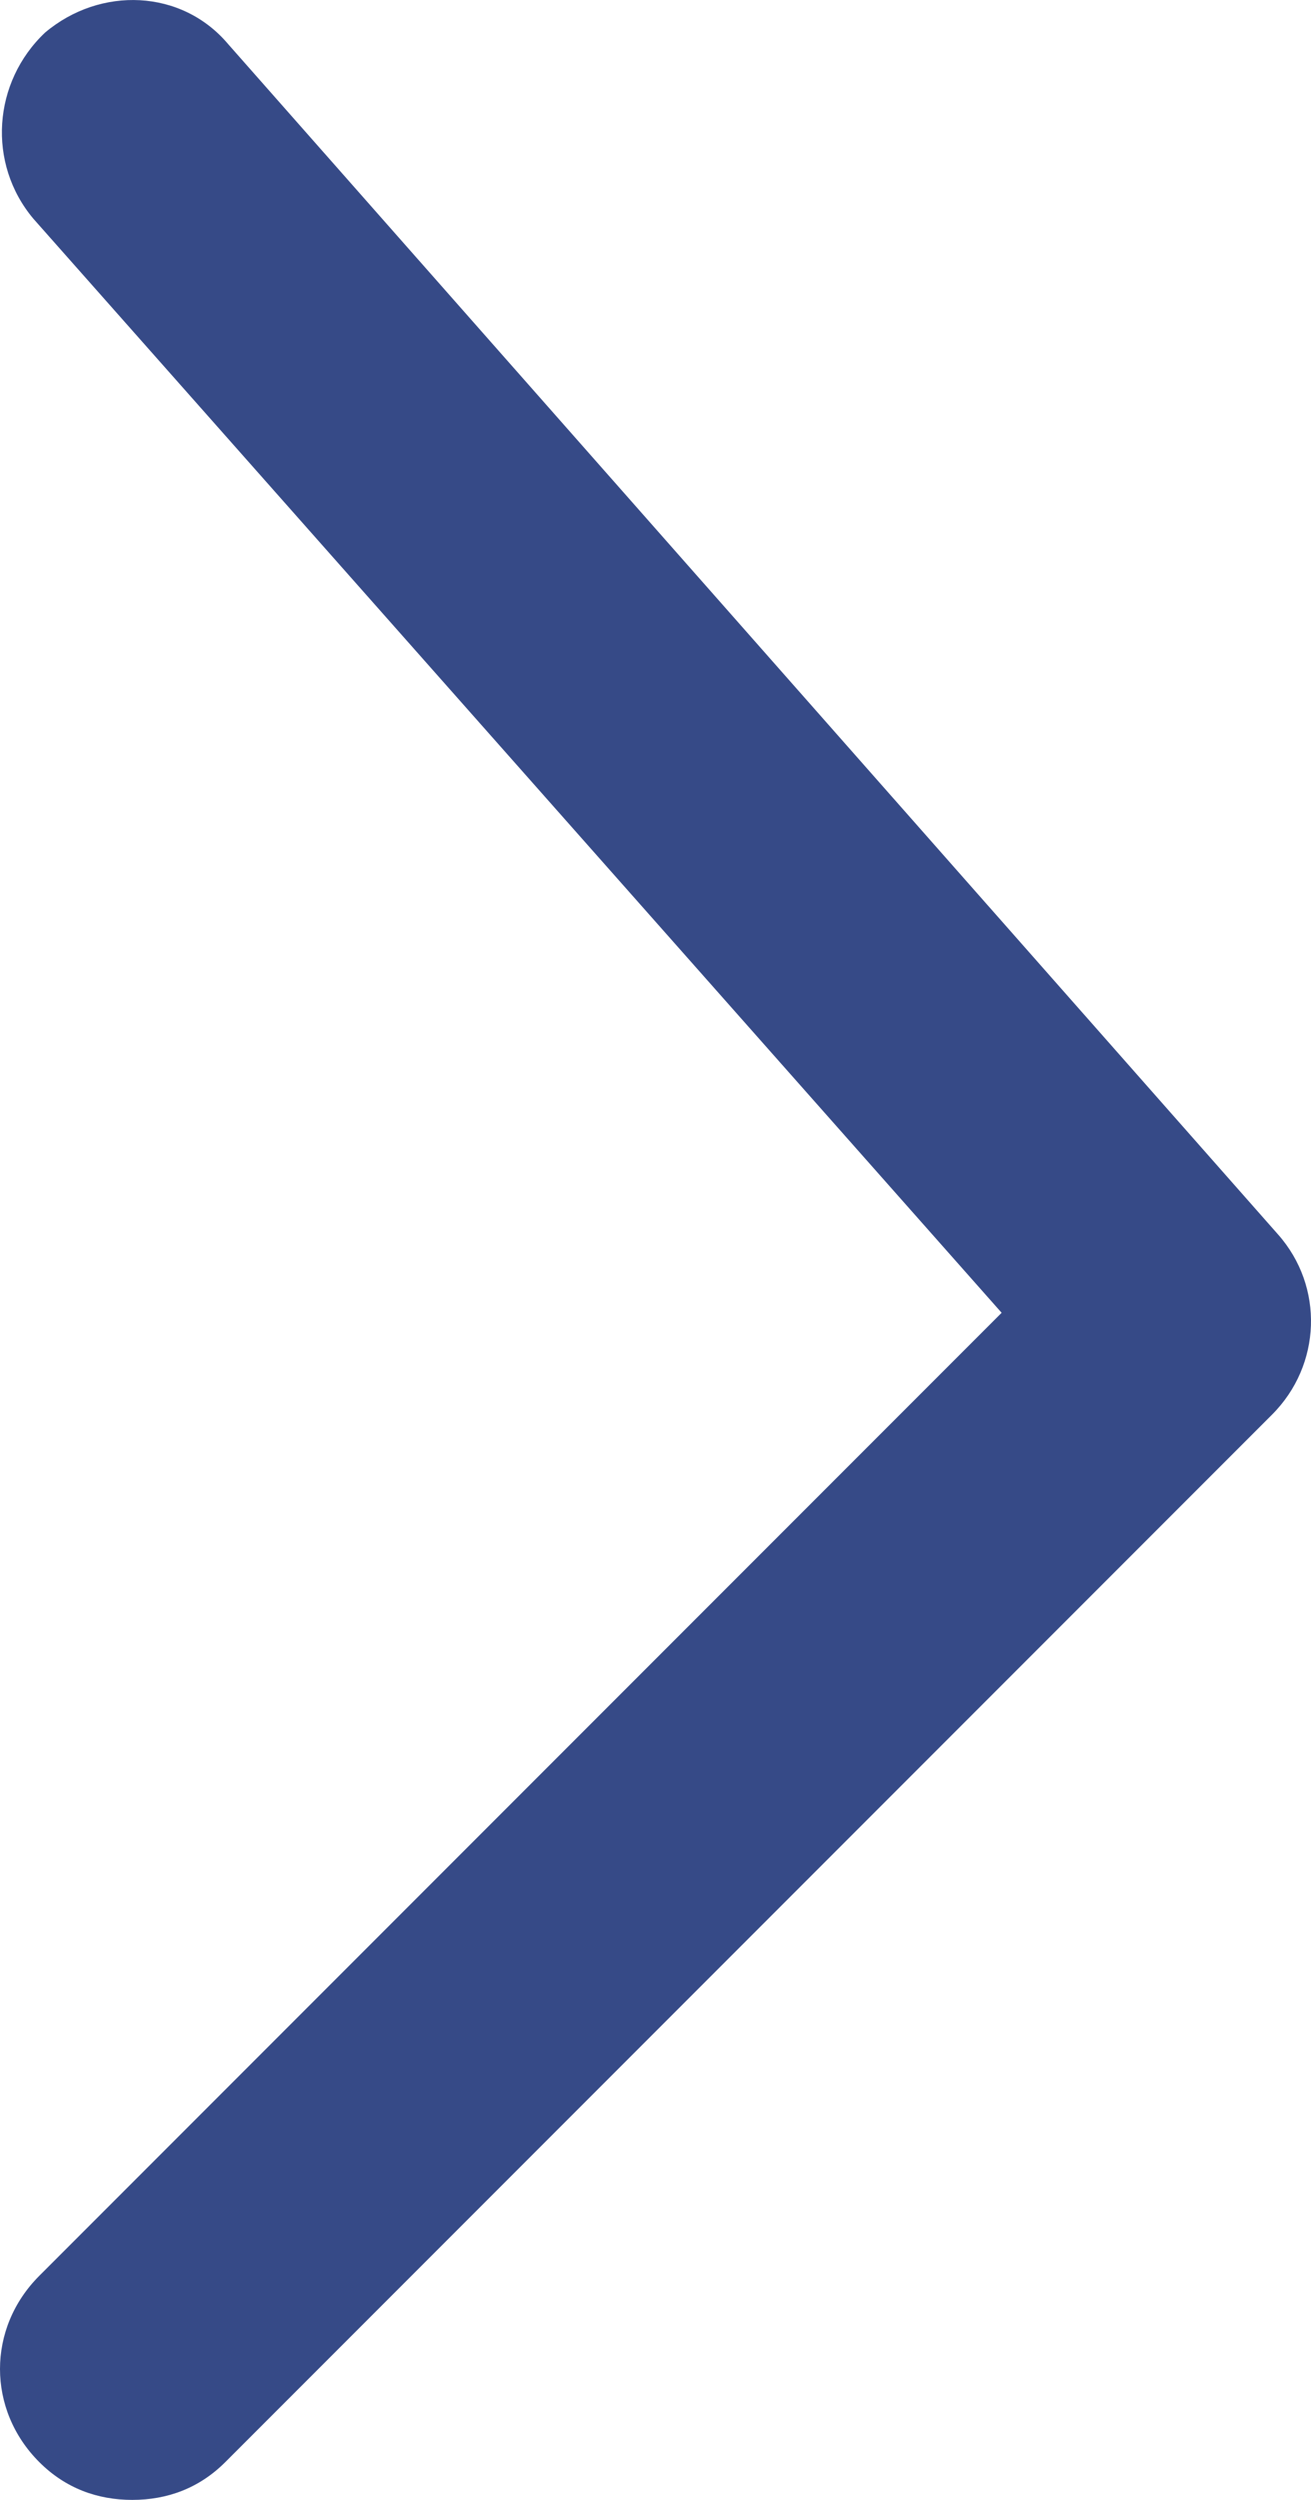
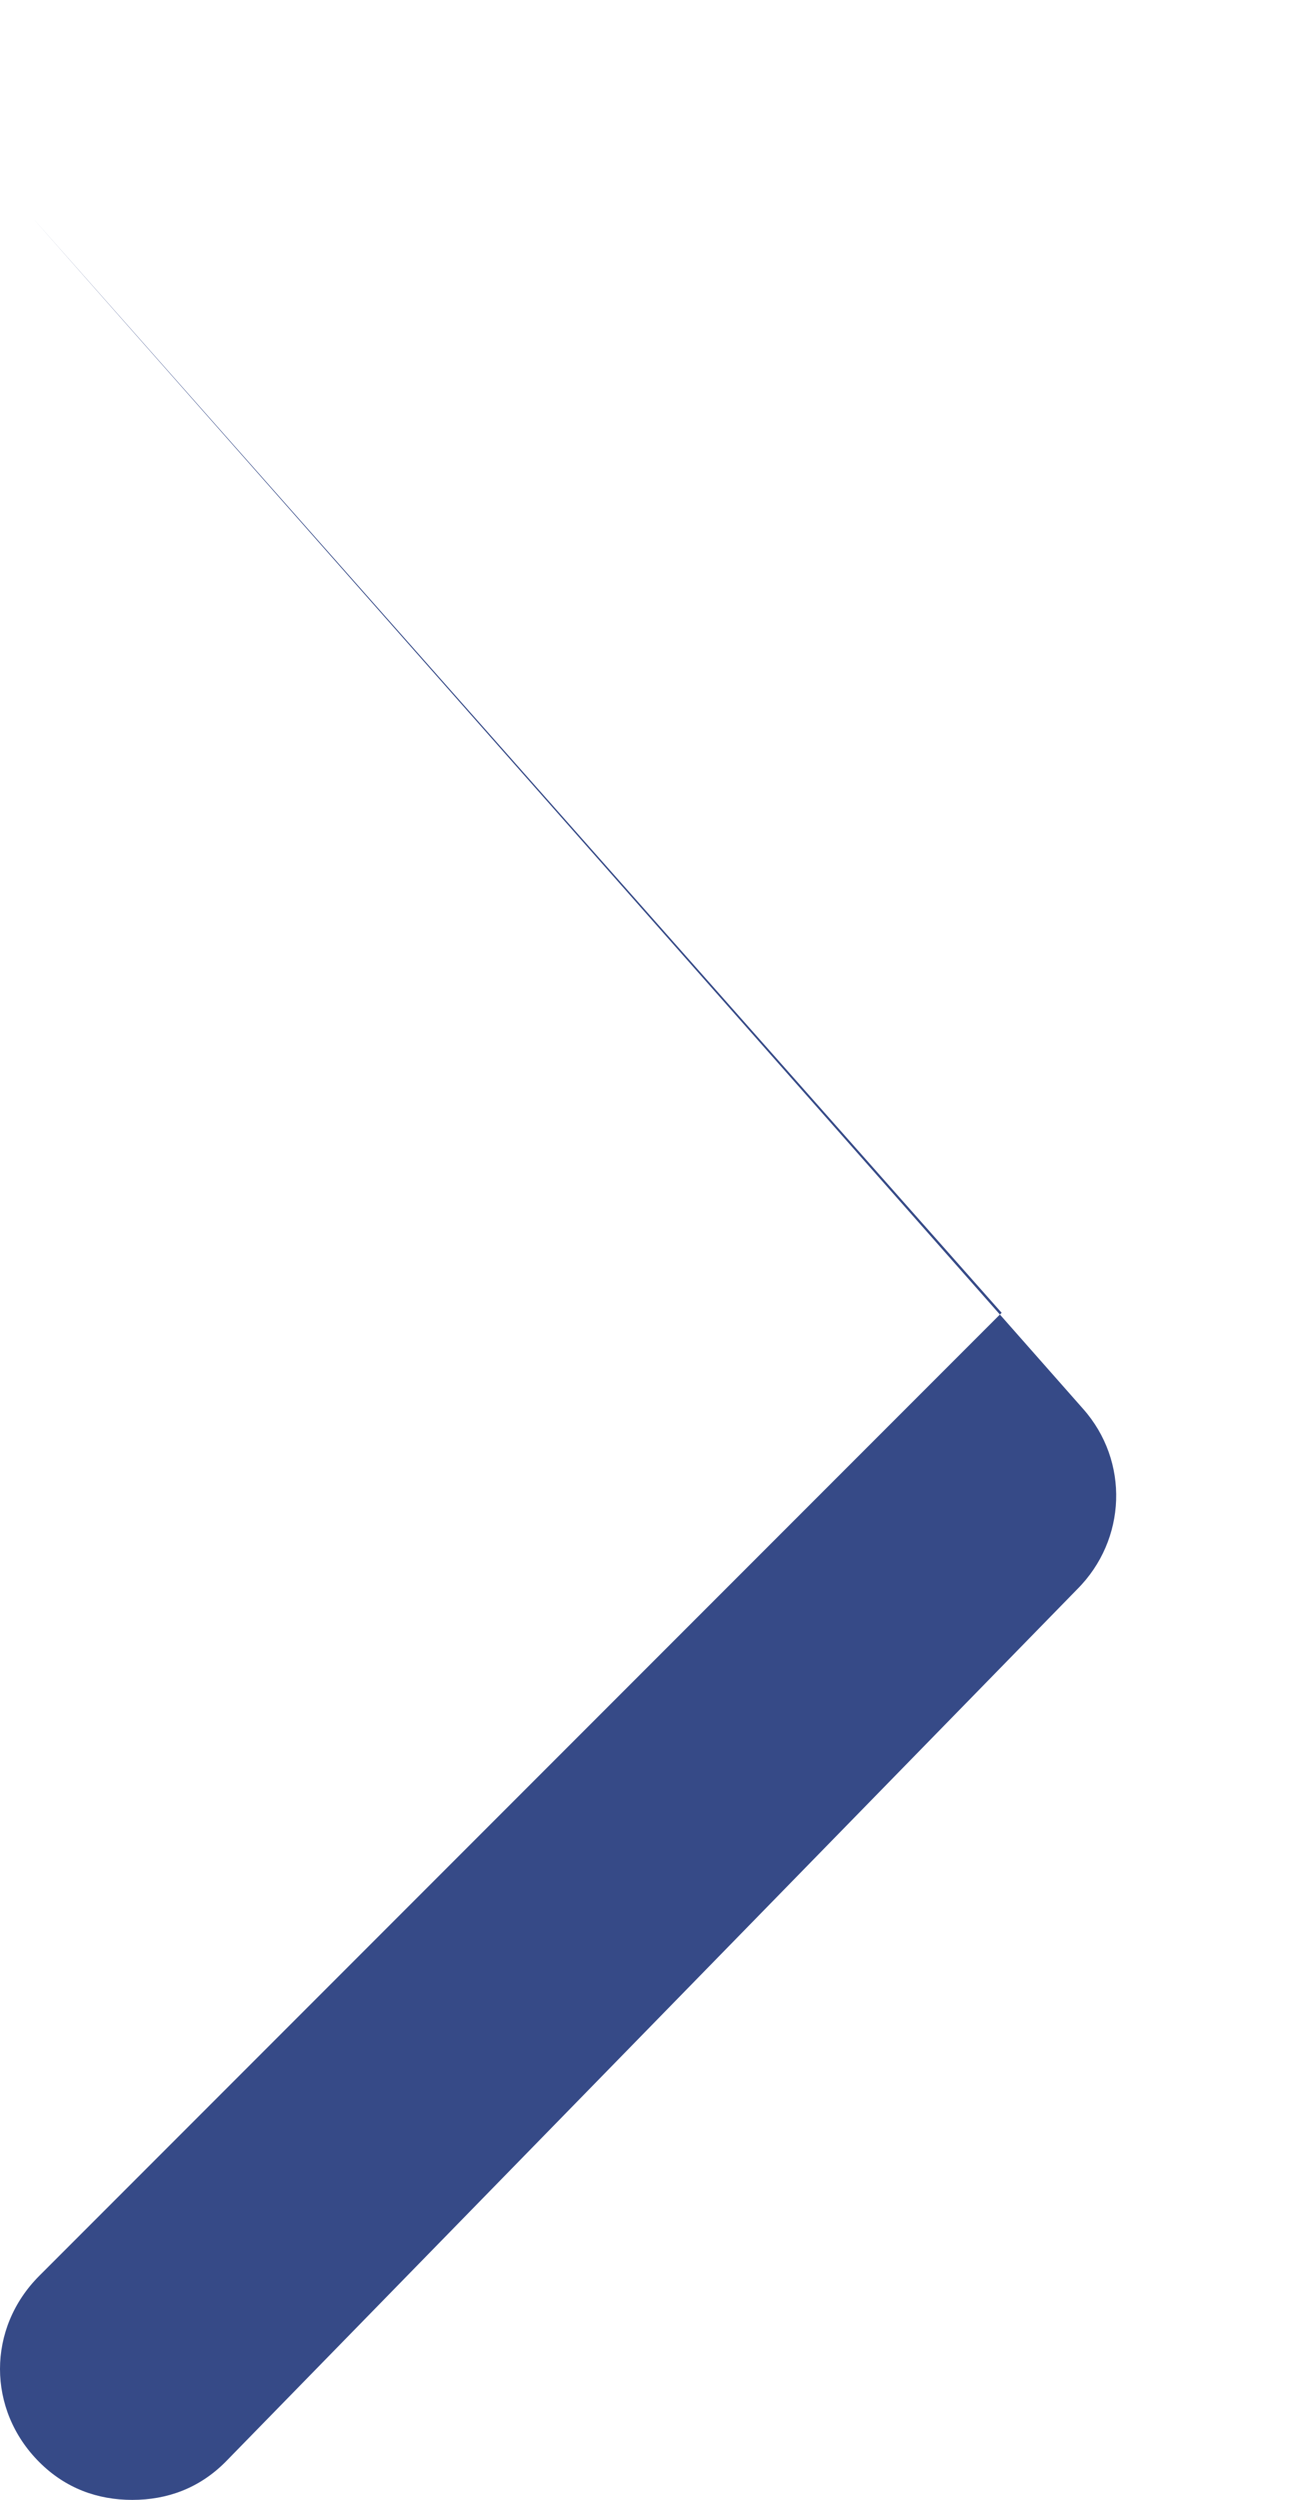
<svg xmlns="http://www.w3.org/2000/svg" id="_レイヤー_2" version="1.1" viewBox="0 0 45.09 85.92">
  <defs>
    <style>
      .st0 {
        fill: #364a87;
      }
    </style>
  </defs>
  <g id="_レイヤー_1-2">
    <g id="_レイヤー_1-21" data-name="_レイヤー_1-2">
-       <path class="st0" d="M4.55,85.92c-1.2,0-2.3-.4-3.2-1.3-1.8-1.8-1.8-4.6,0-6.4l33.1-33.1L1.15,7.52C-.45,5.62-.25,2.82,1.55,1.12,3.45-.48,6.25-.38,7.85,1.52l36.1,40.9c1.6,1.8,1.5,4.5-.2,6.2L7.75,84.62c-.9.9-2,1.3-3.2,1.3h0Z" />
+       <path class="st0" d="M4.55,85.92c-1.2,0-2.3-.4-3.2-1.3-1.8-1.8-1.8-4.6,0-6.4l33.1-33.1L1.15,7.52l36.1,40.9c1.6,1.8,1.5,4.5-.2,6.2L7.75,84.62c-.9.9-2,1.3-3.2,1.3h0Z" />
    </g>
  </g>
</svg>